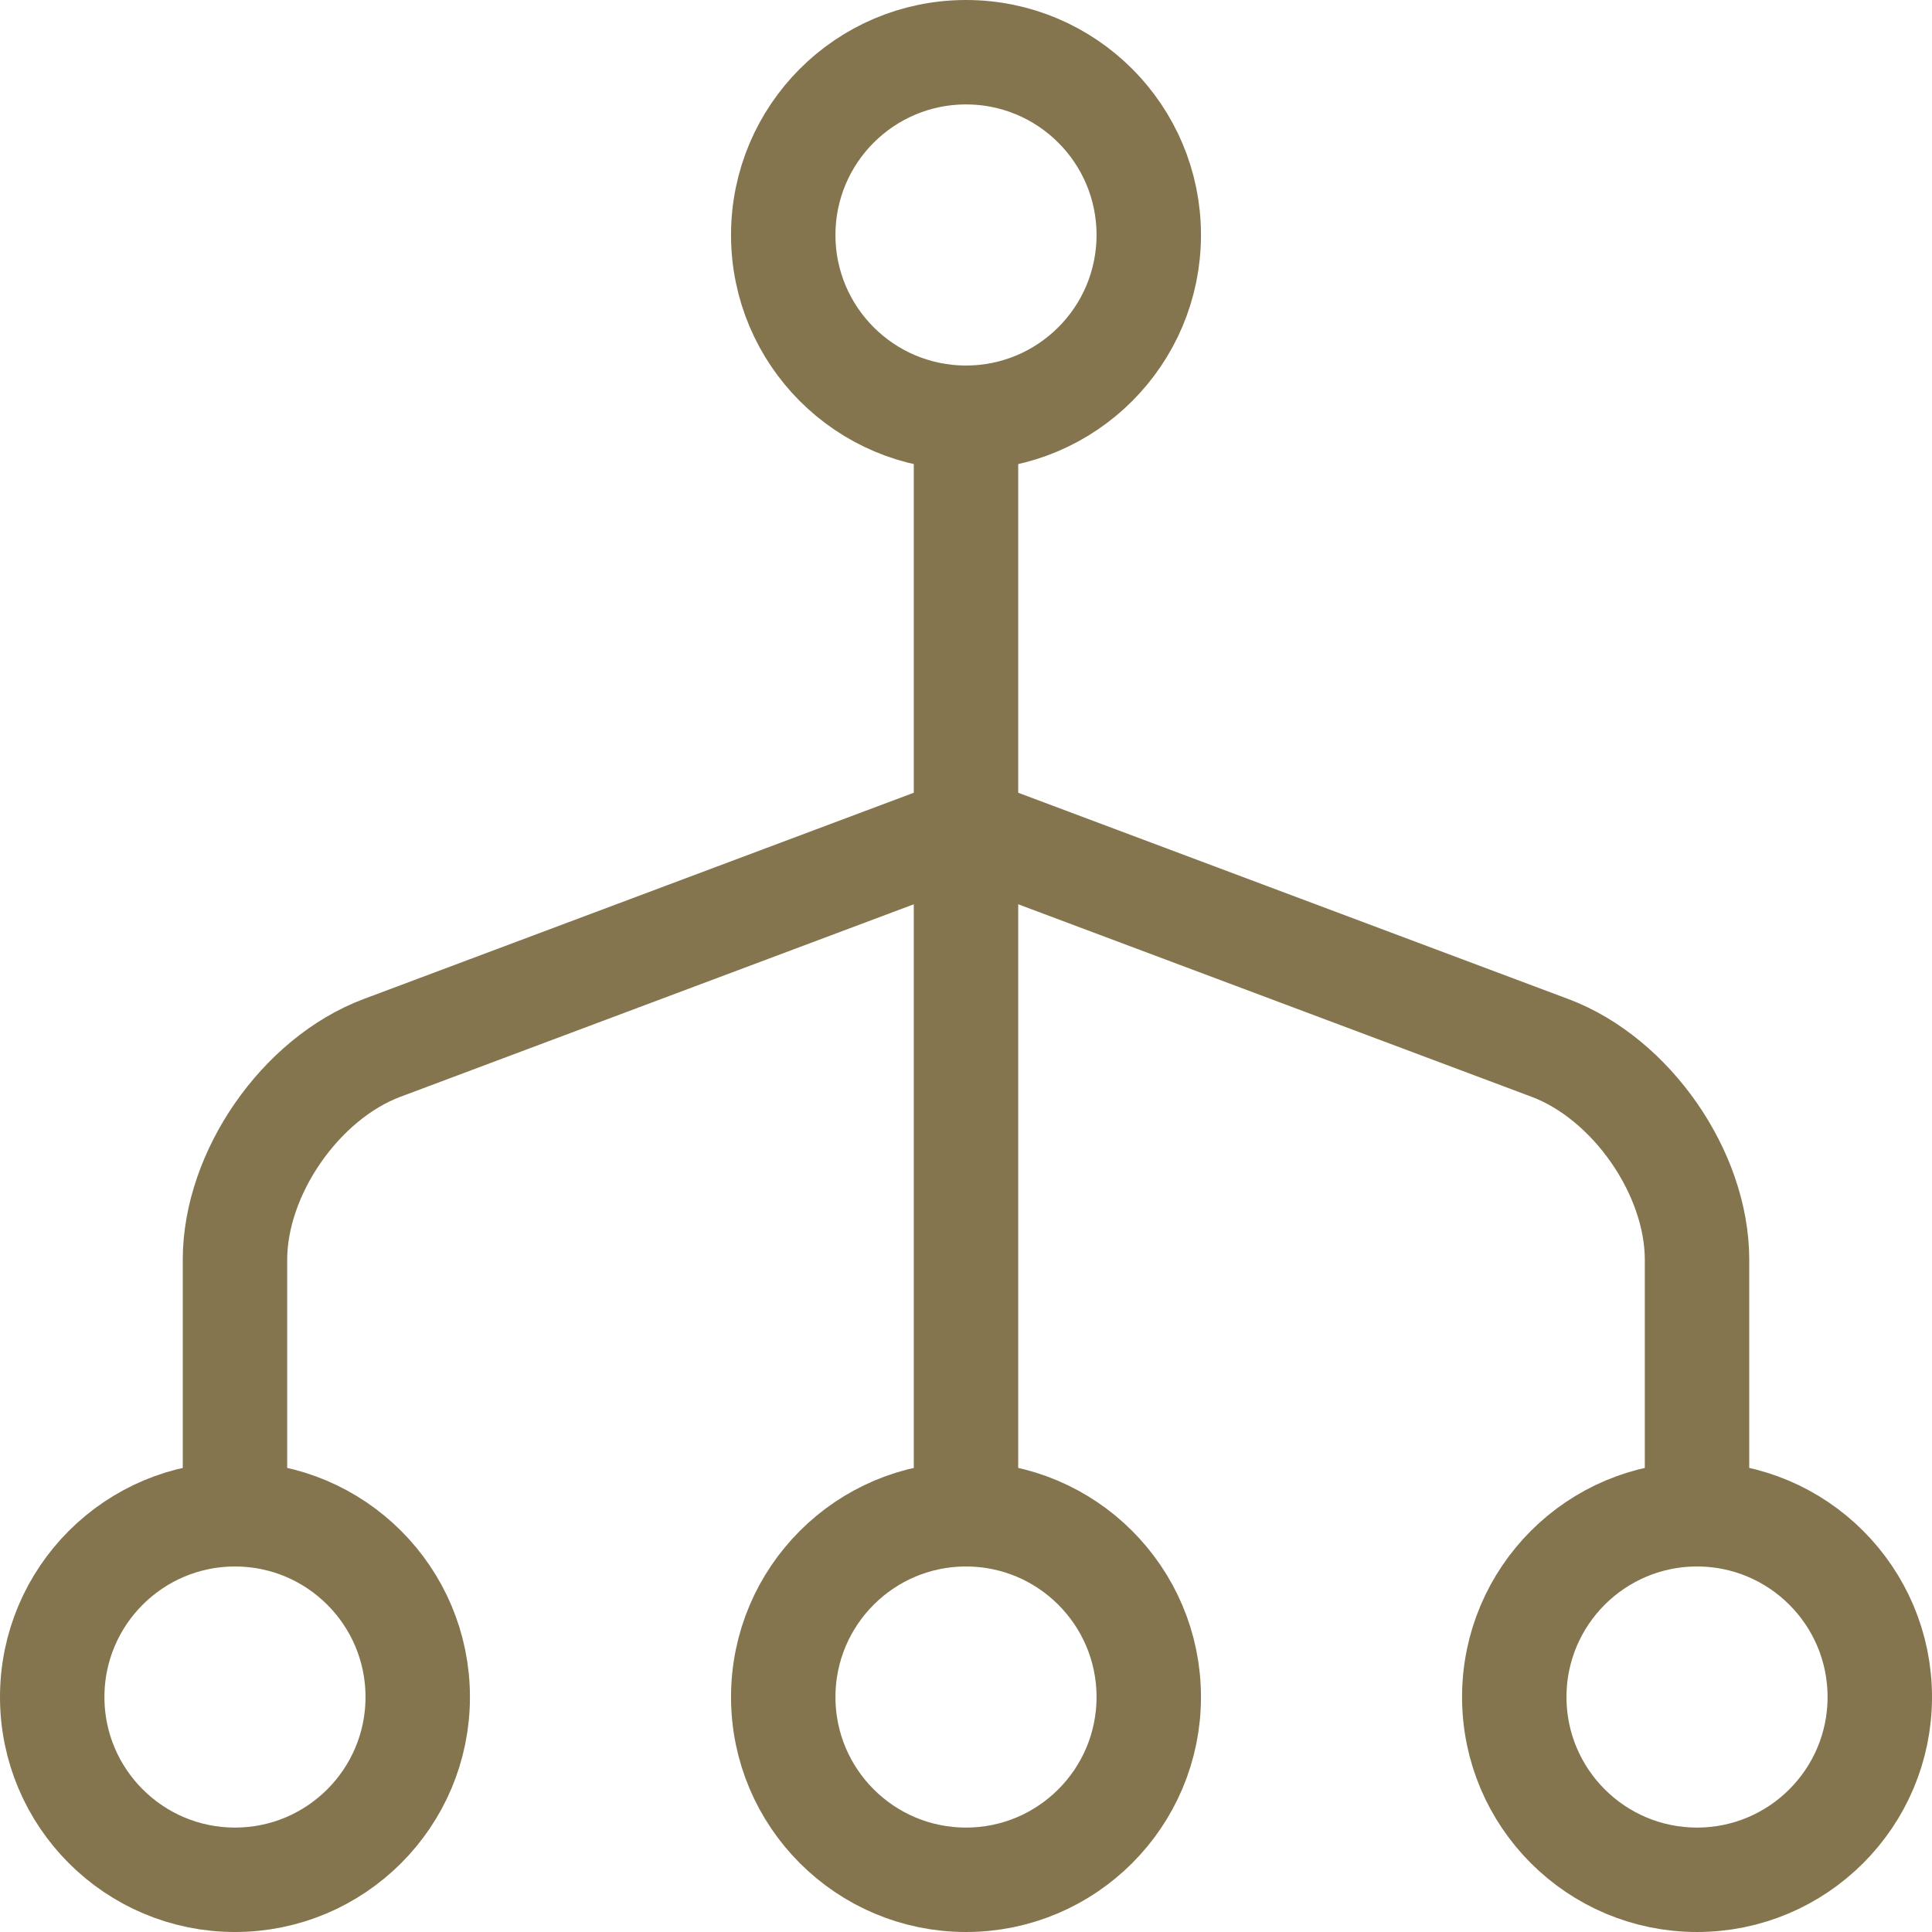
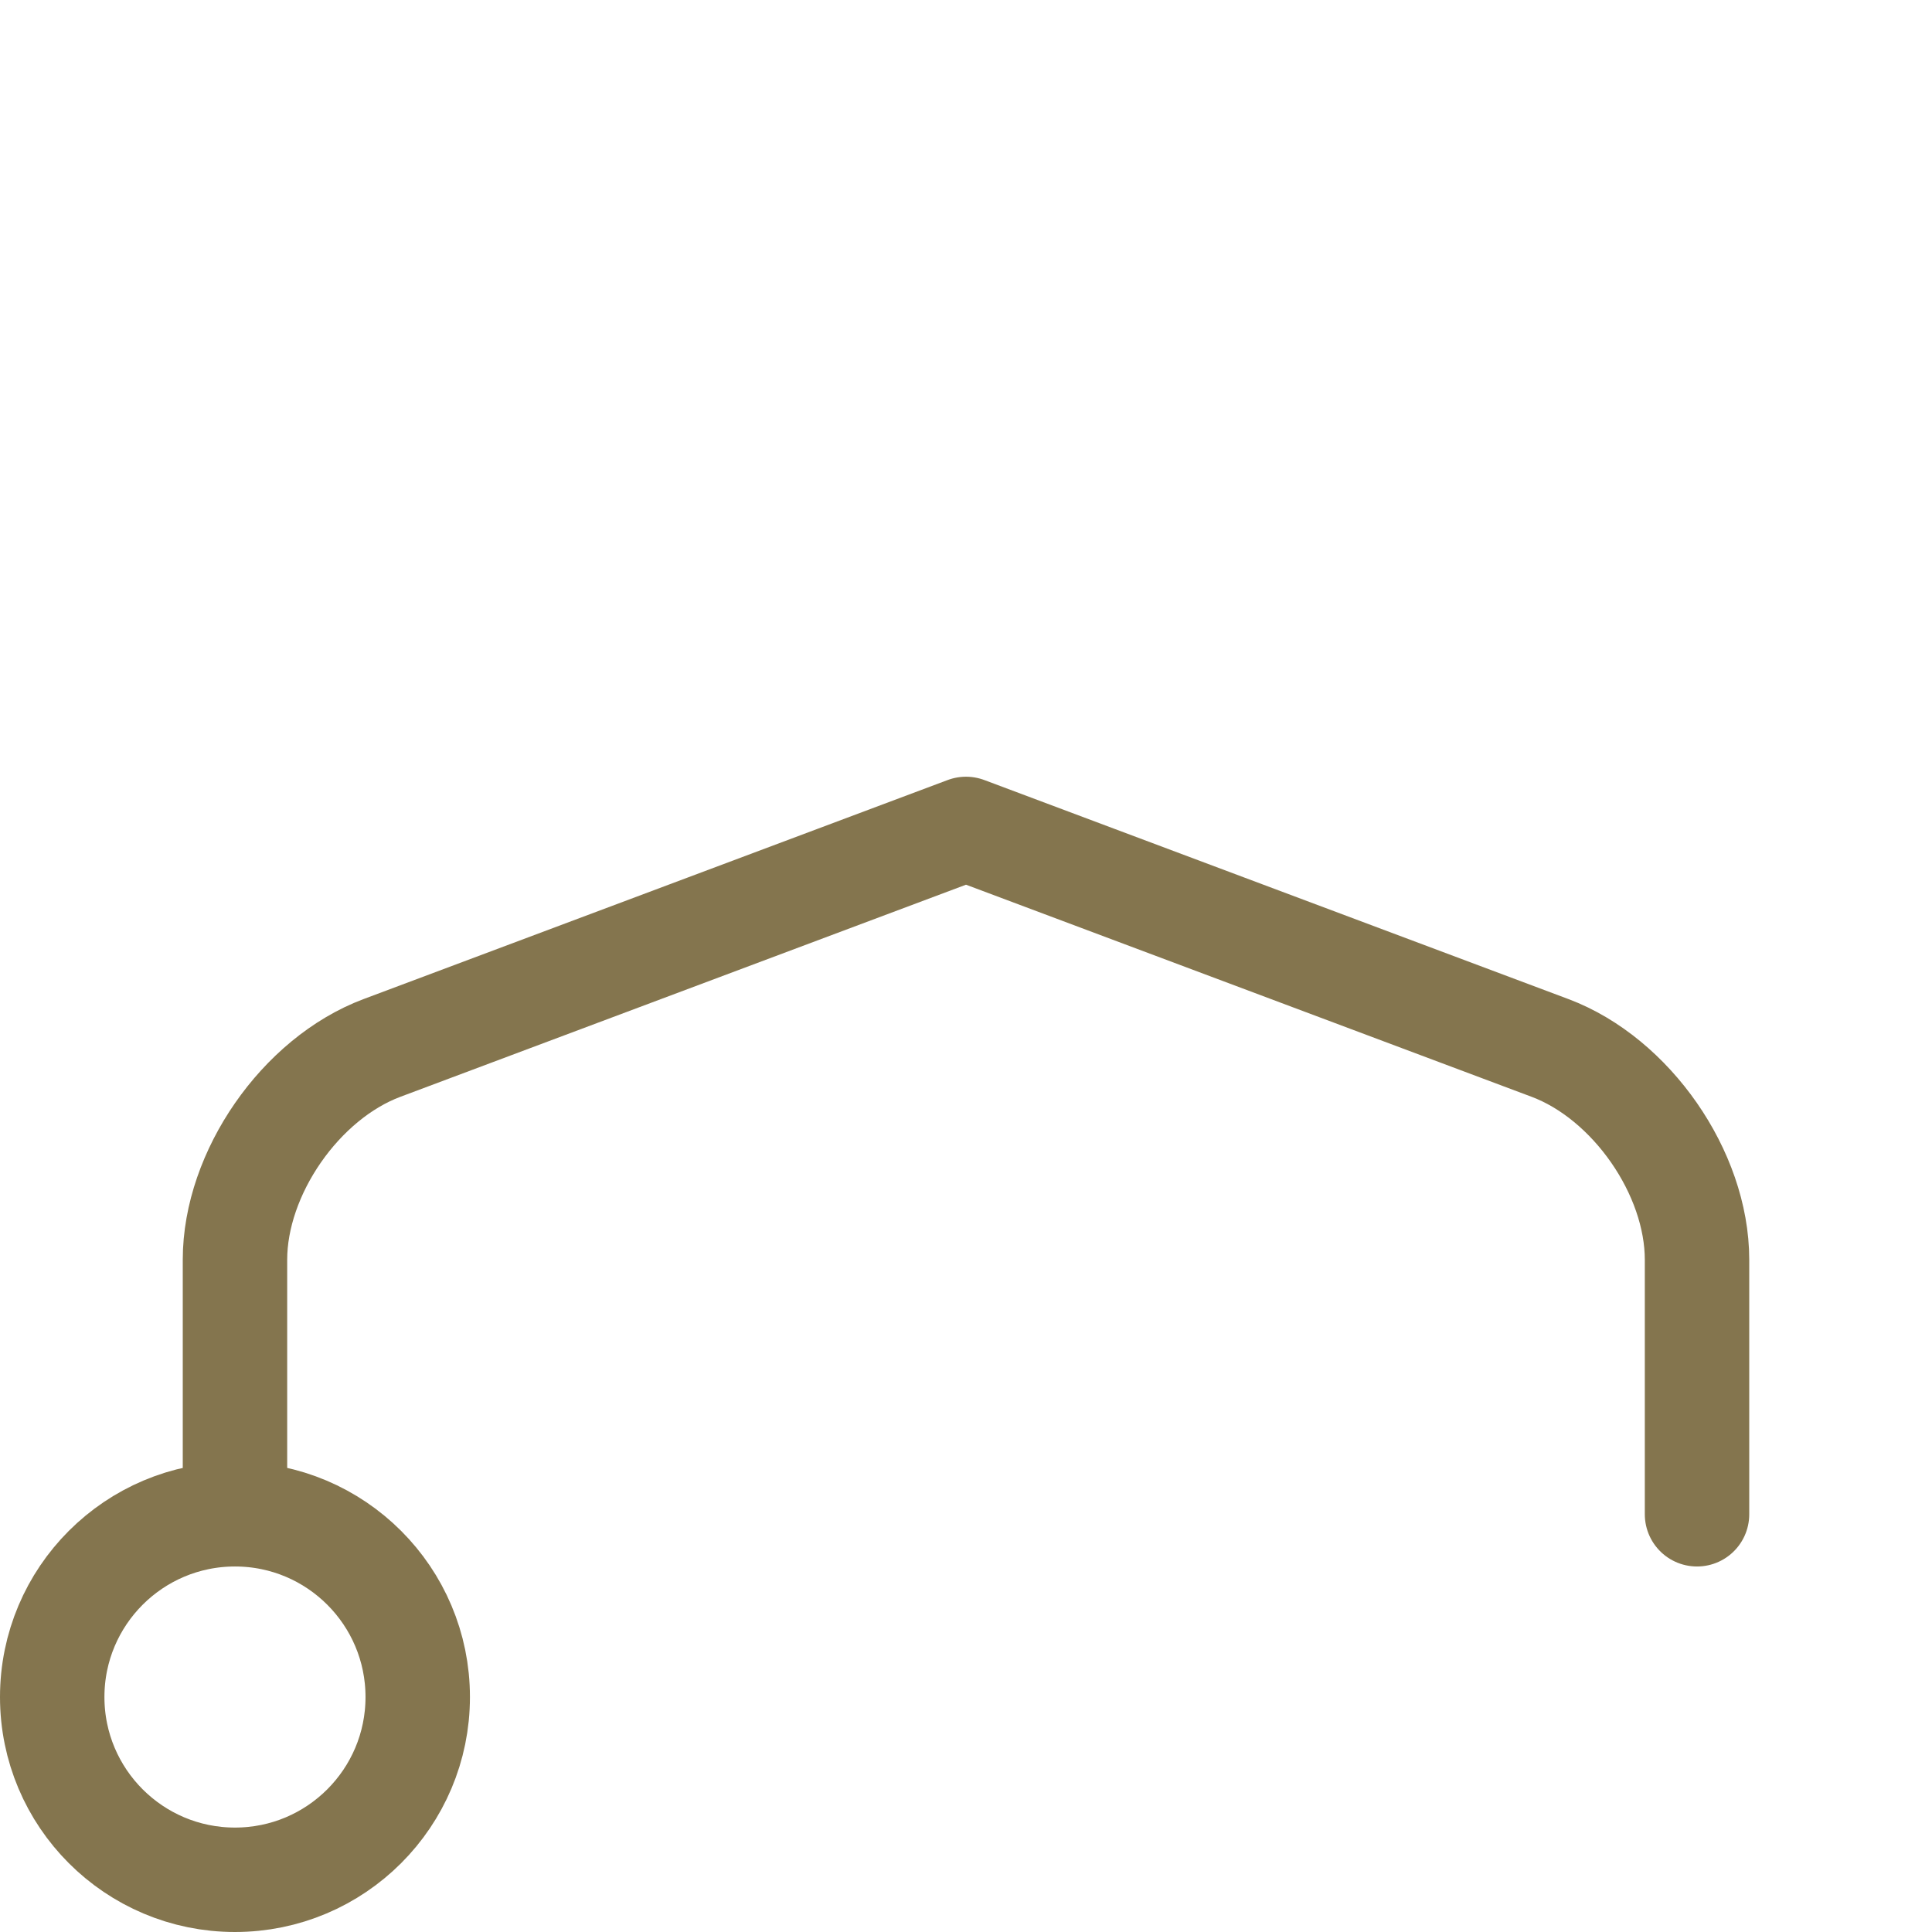
<svg xmlns="http://www.w3.org/2000/svg" width="37px" height="37px" viewBox="0 0 37 37" version="1.1">
  <title>lan-1</title>
  <g id="Support" stroke="none" stroke-width="1" fill="none" fill-rule="evenodd" stroke-linejoin="round">
    <g id="lan-1" transform="translate(1, 1)" stroke="#84754E" stroke-width="2">
-       <circle id="Oval-26" stroke-linecap="round" cx="17.5" cy="3.5" r="3.5" />
-       <circle id="Oval-26-Copy" stroke-linecap="round" cx="17.5" cy="31.5" r="3.5" />
-       <circle id="Oval-26-Copy-2" stroke-linecap="round" cx="31.5" cy="31.5" r="3.5" />
      <circle id="Oval-26-Copy-3" stroke-linecap="round" cx="3.5" cy="31.5" r="3.5" />
      <path d="M3.5,28 L3.5,23.125 C3.5,21.468 4.755,19.654 6.316,19.069 L17.5,14.875 L28.684,19.069 C30.239,19.652 31.5,21.461 31.5,23.125 L31.5,28" id="Rectangle" stroke-linecap="round" />
-       <line x1="17.5" y1="7" x2="17.5" y2="28" id="Line" stroke-linecap="square" />
    </g>
  </g>
</svg>